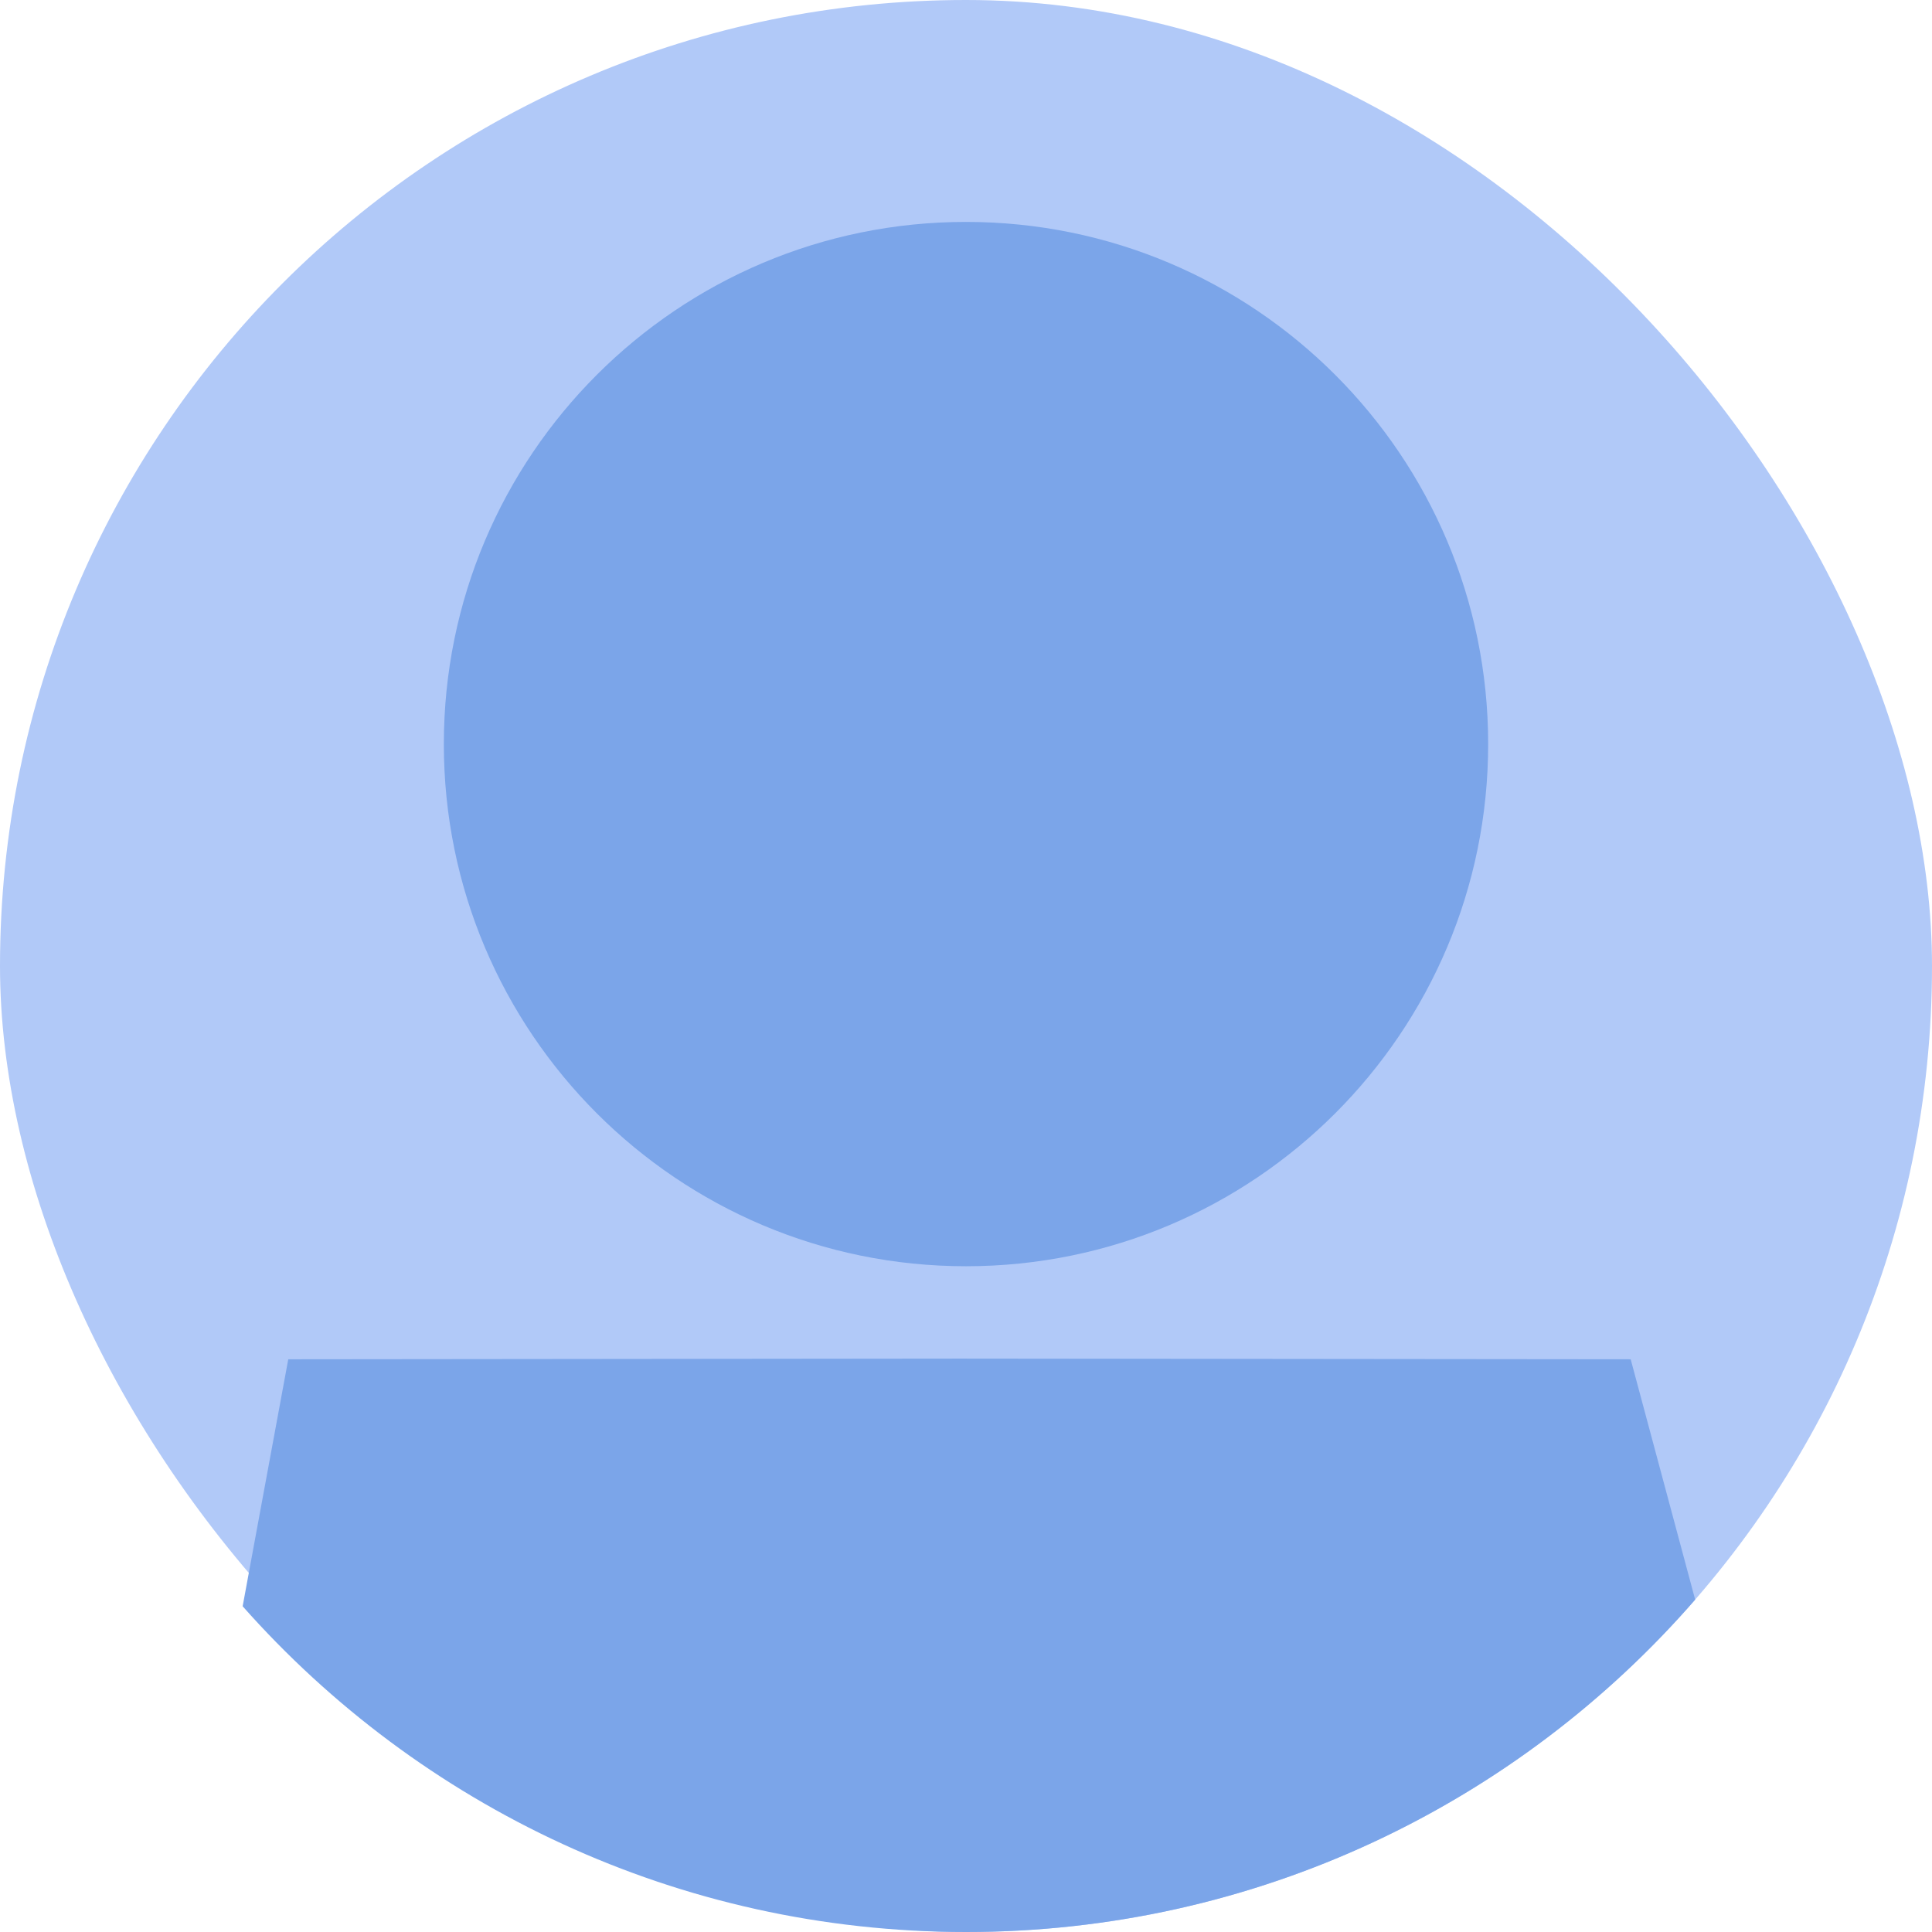
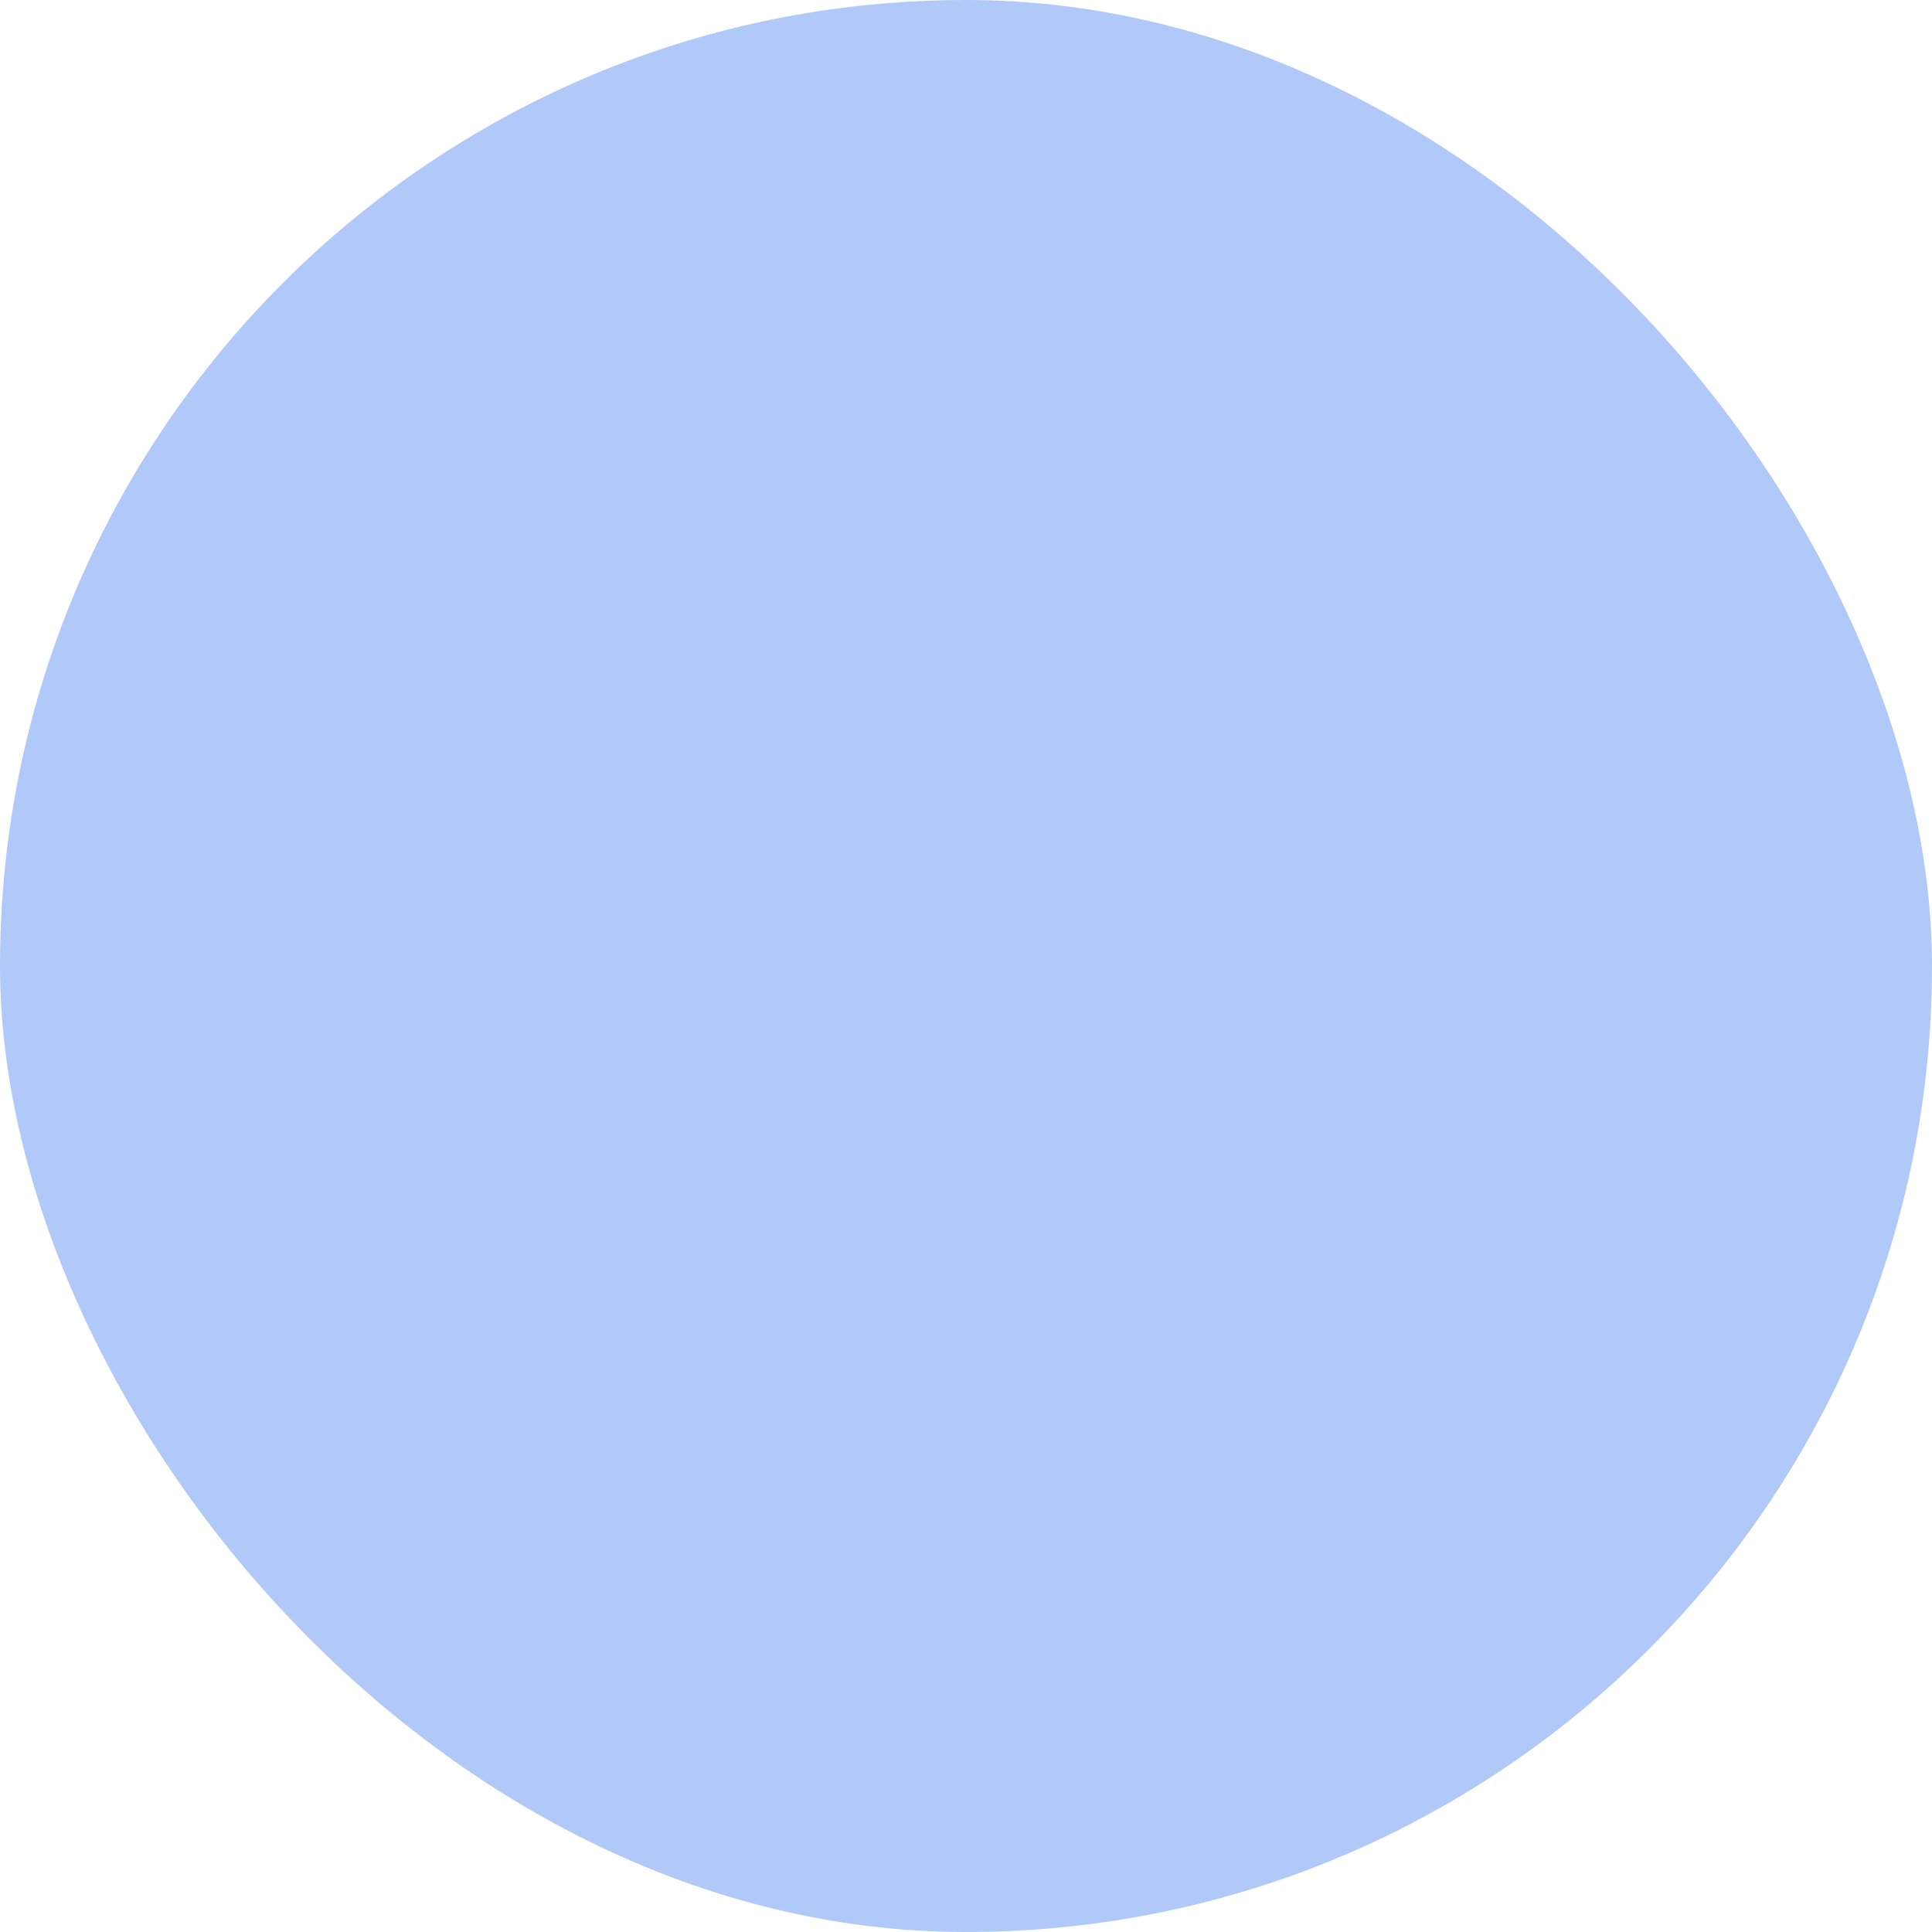
<svg xmlns="http://www.w3.org/2000/svg" width="148" height="148" viewBox="0 0 148 148">
  <g fill="none" fill-rule="evenodd">
    <rect fill="#B1C9F8" width="148" height="148" rx="74" />
-     <path d="m73.5 104.075 51.418.052 4.94 18.413C116.29 138.139 96.296 148 74 148c-22.054 0-41.854-9.647-55.412-24.952l3.494-18.92 51.418-.053zM74 17c22.091 0 40 17.909 40 40S96.091 97 74 97 34 79.091 34 57s17.909-40 40-40z" fill="#7BA5E9" />
  </g>
</svg>